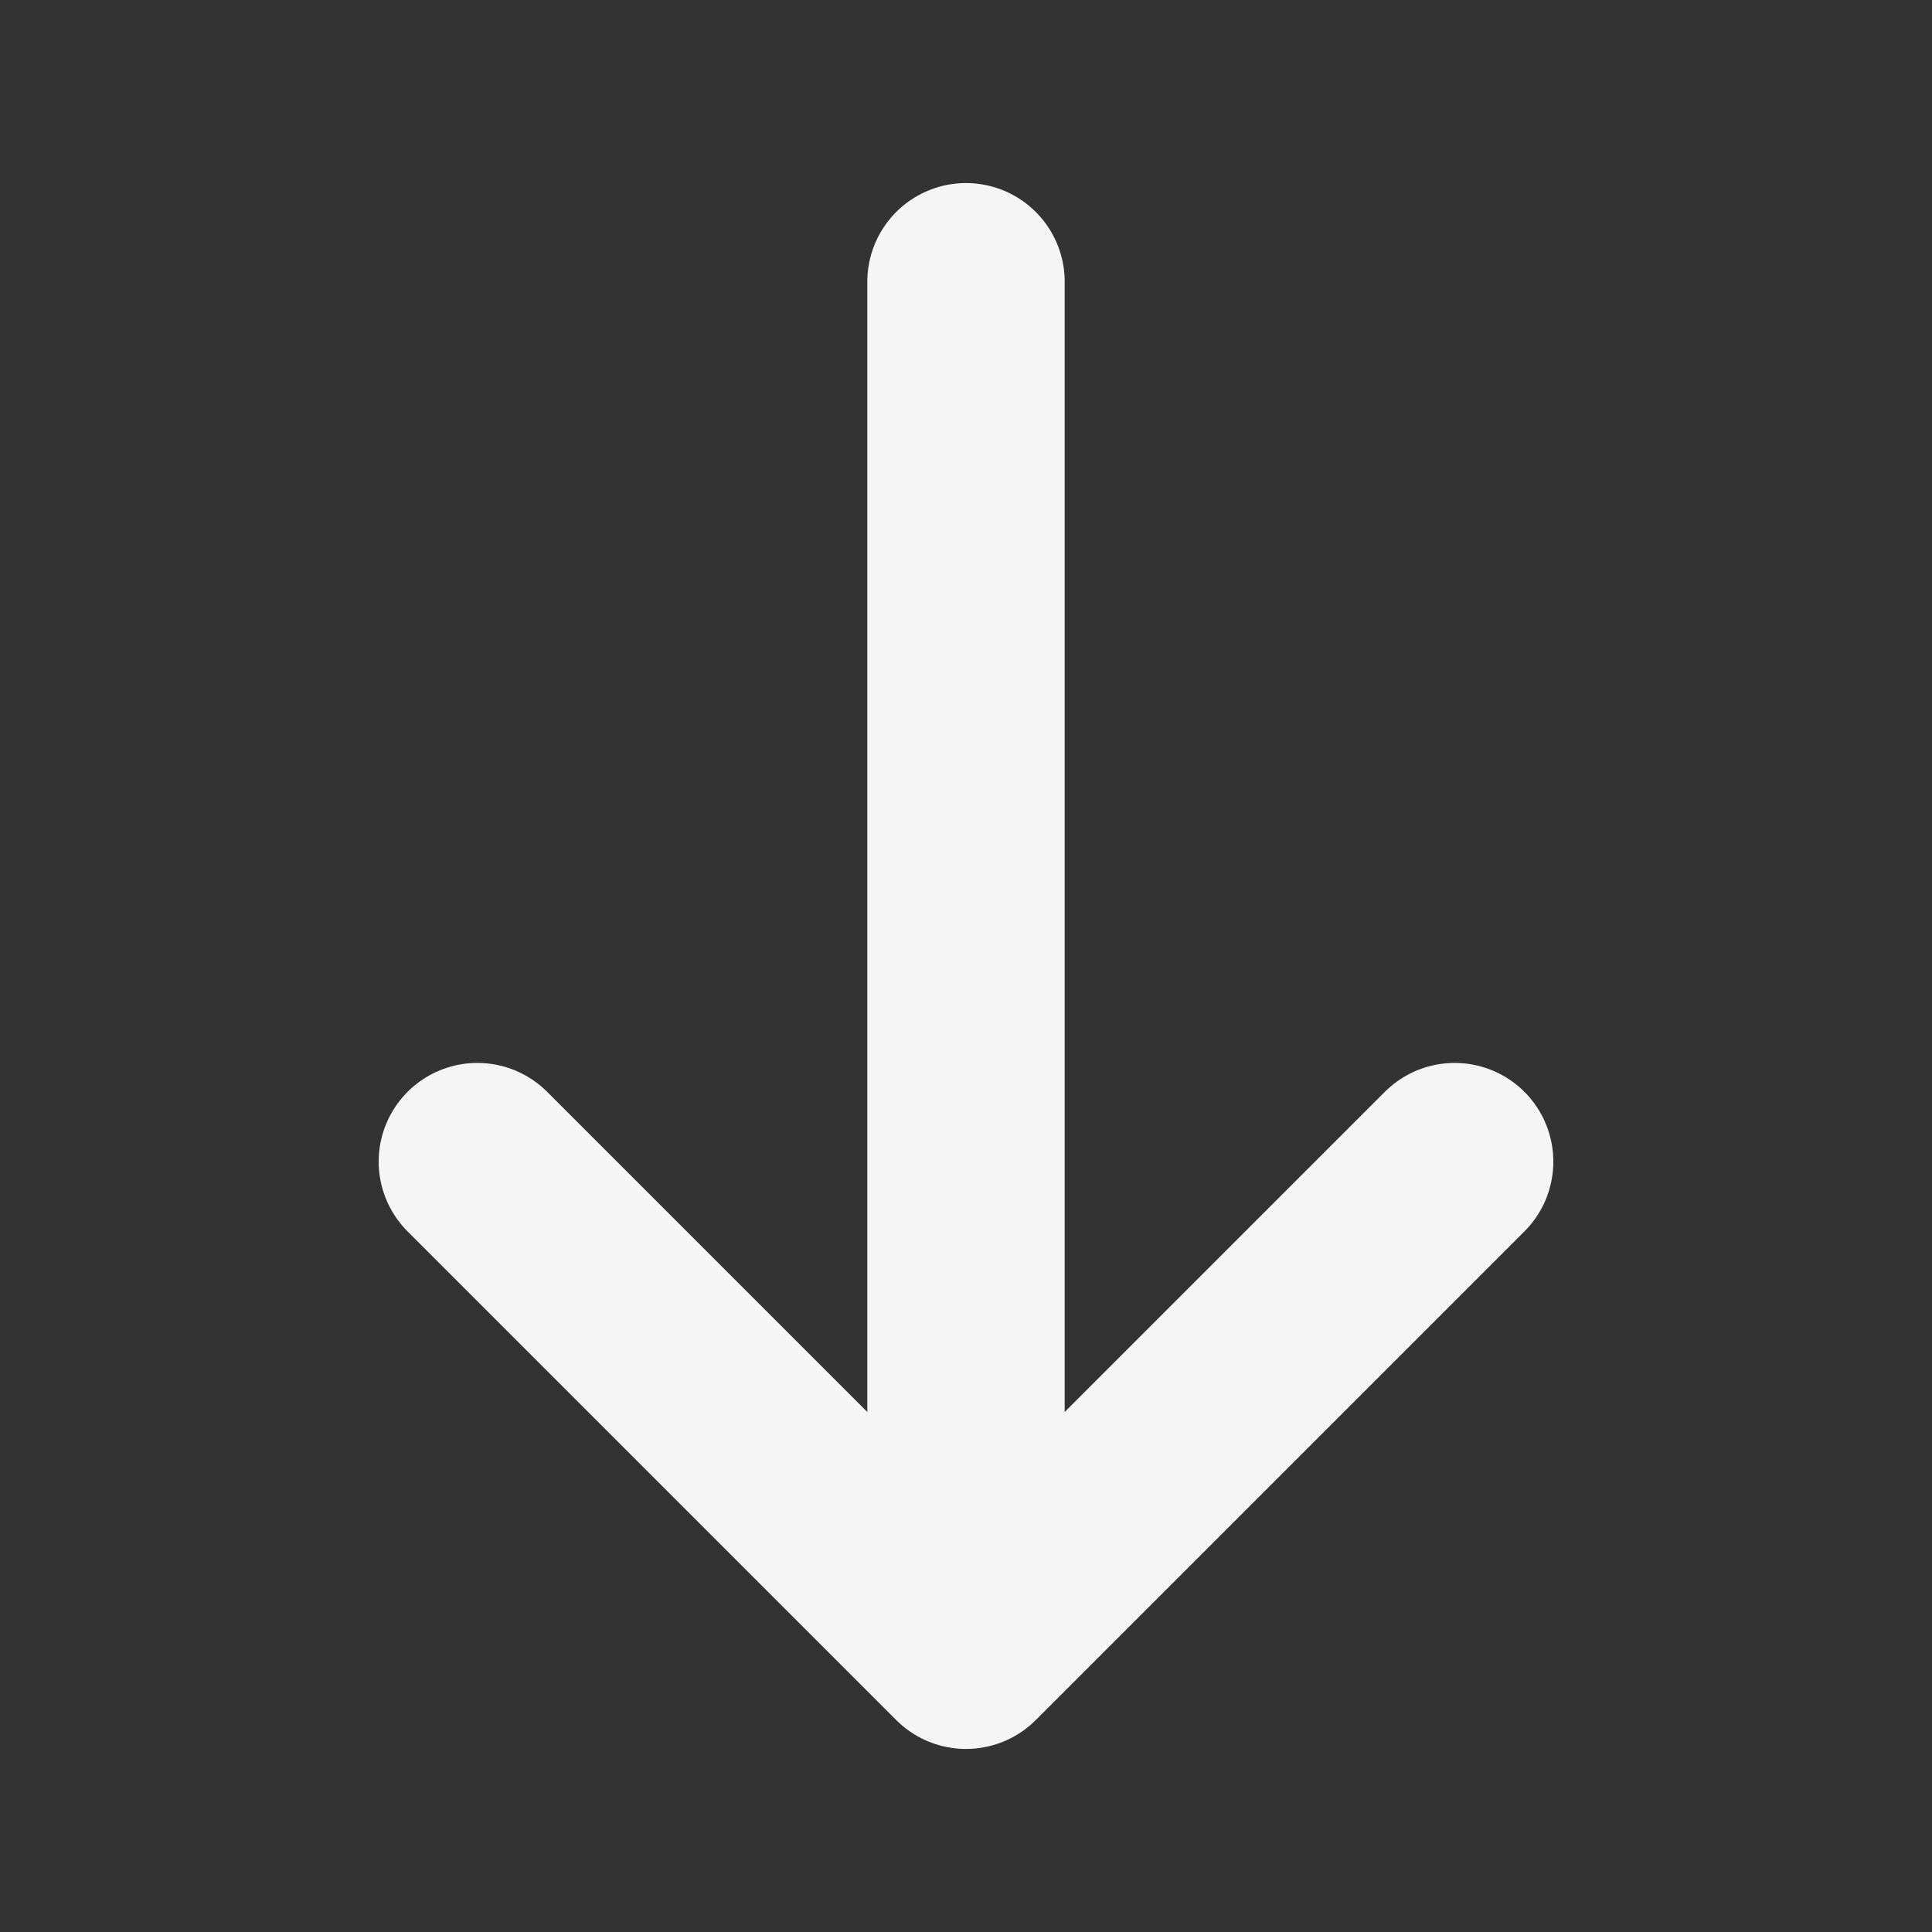
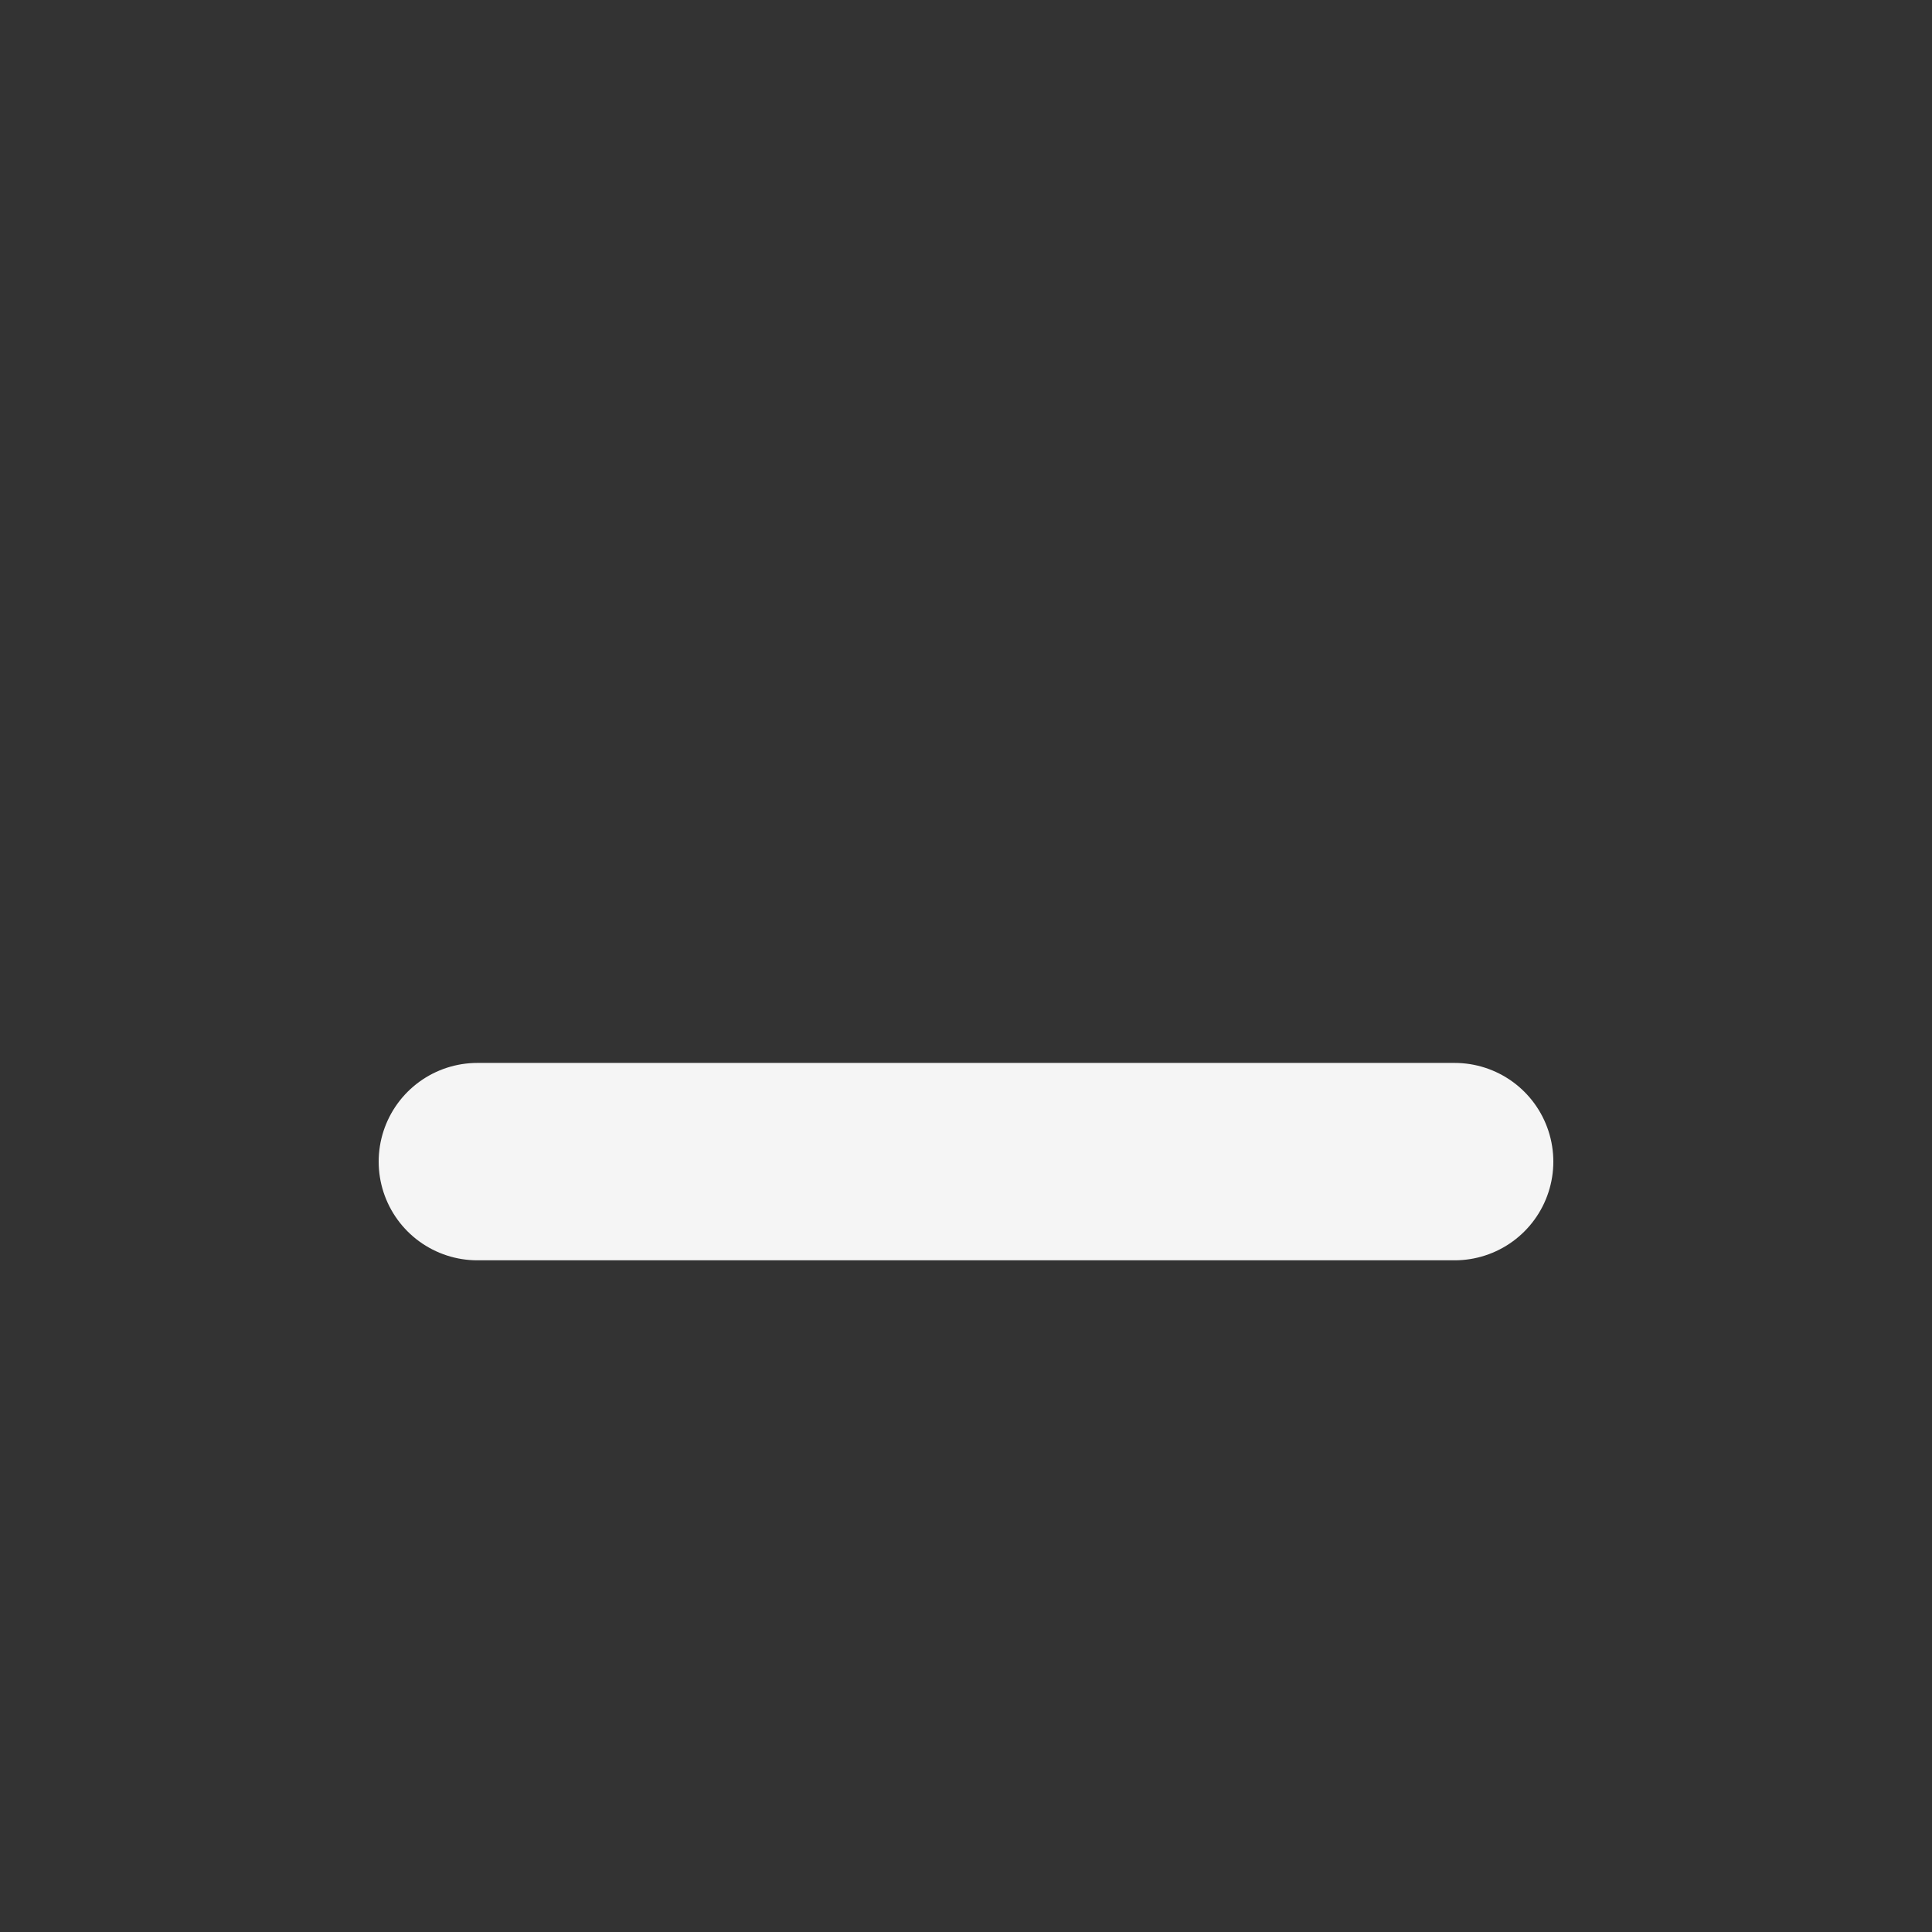
<svg xmlns="http://www.w3.org/2000/svg" width="12" height="12" viewBox="0 0 12 12" fill="none">
  <rect x="0" y="0" width="12" height="12" fill="#333333" stroke="none" />
-   <path d="M9.035 7.215L6 10.25L2.965 7.215" stroke="#F5F5F5" stroke-width="1.226" stroke-miterlimit="10" stroke-linecap="round" stroke-linejoin="round" />
-   <path d="M6 1.75V10.165" stroke="#F5F5F5" stroke-width="1.226" stroke-miterlimit="10" stroke-linecap="round" stroke-linejoin="round" />
+   <path d="M9.035 7.215L2.965 7.215" stroke="#F5F5F5" stroke-width="1.226" stroke-miterlimit="10" stroke-linecap="round" stroke-linejoin="round" />
</svg>